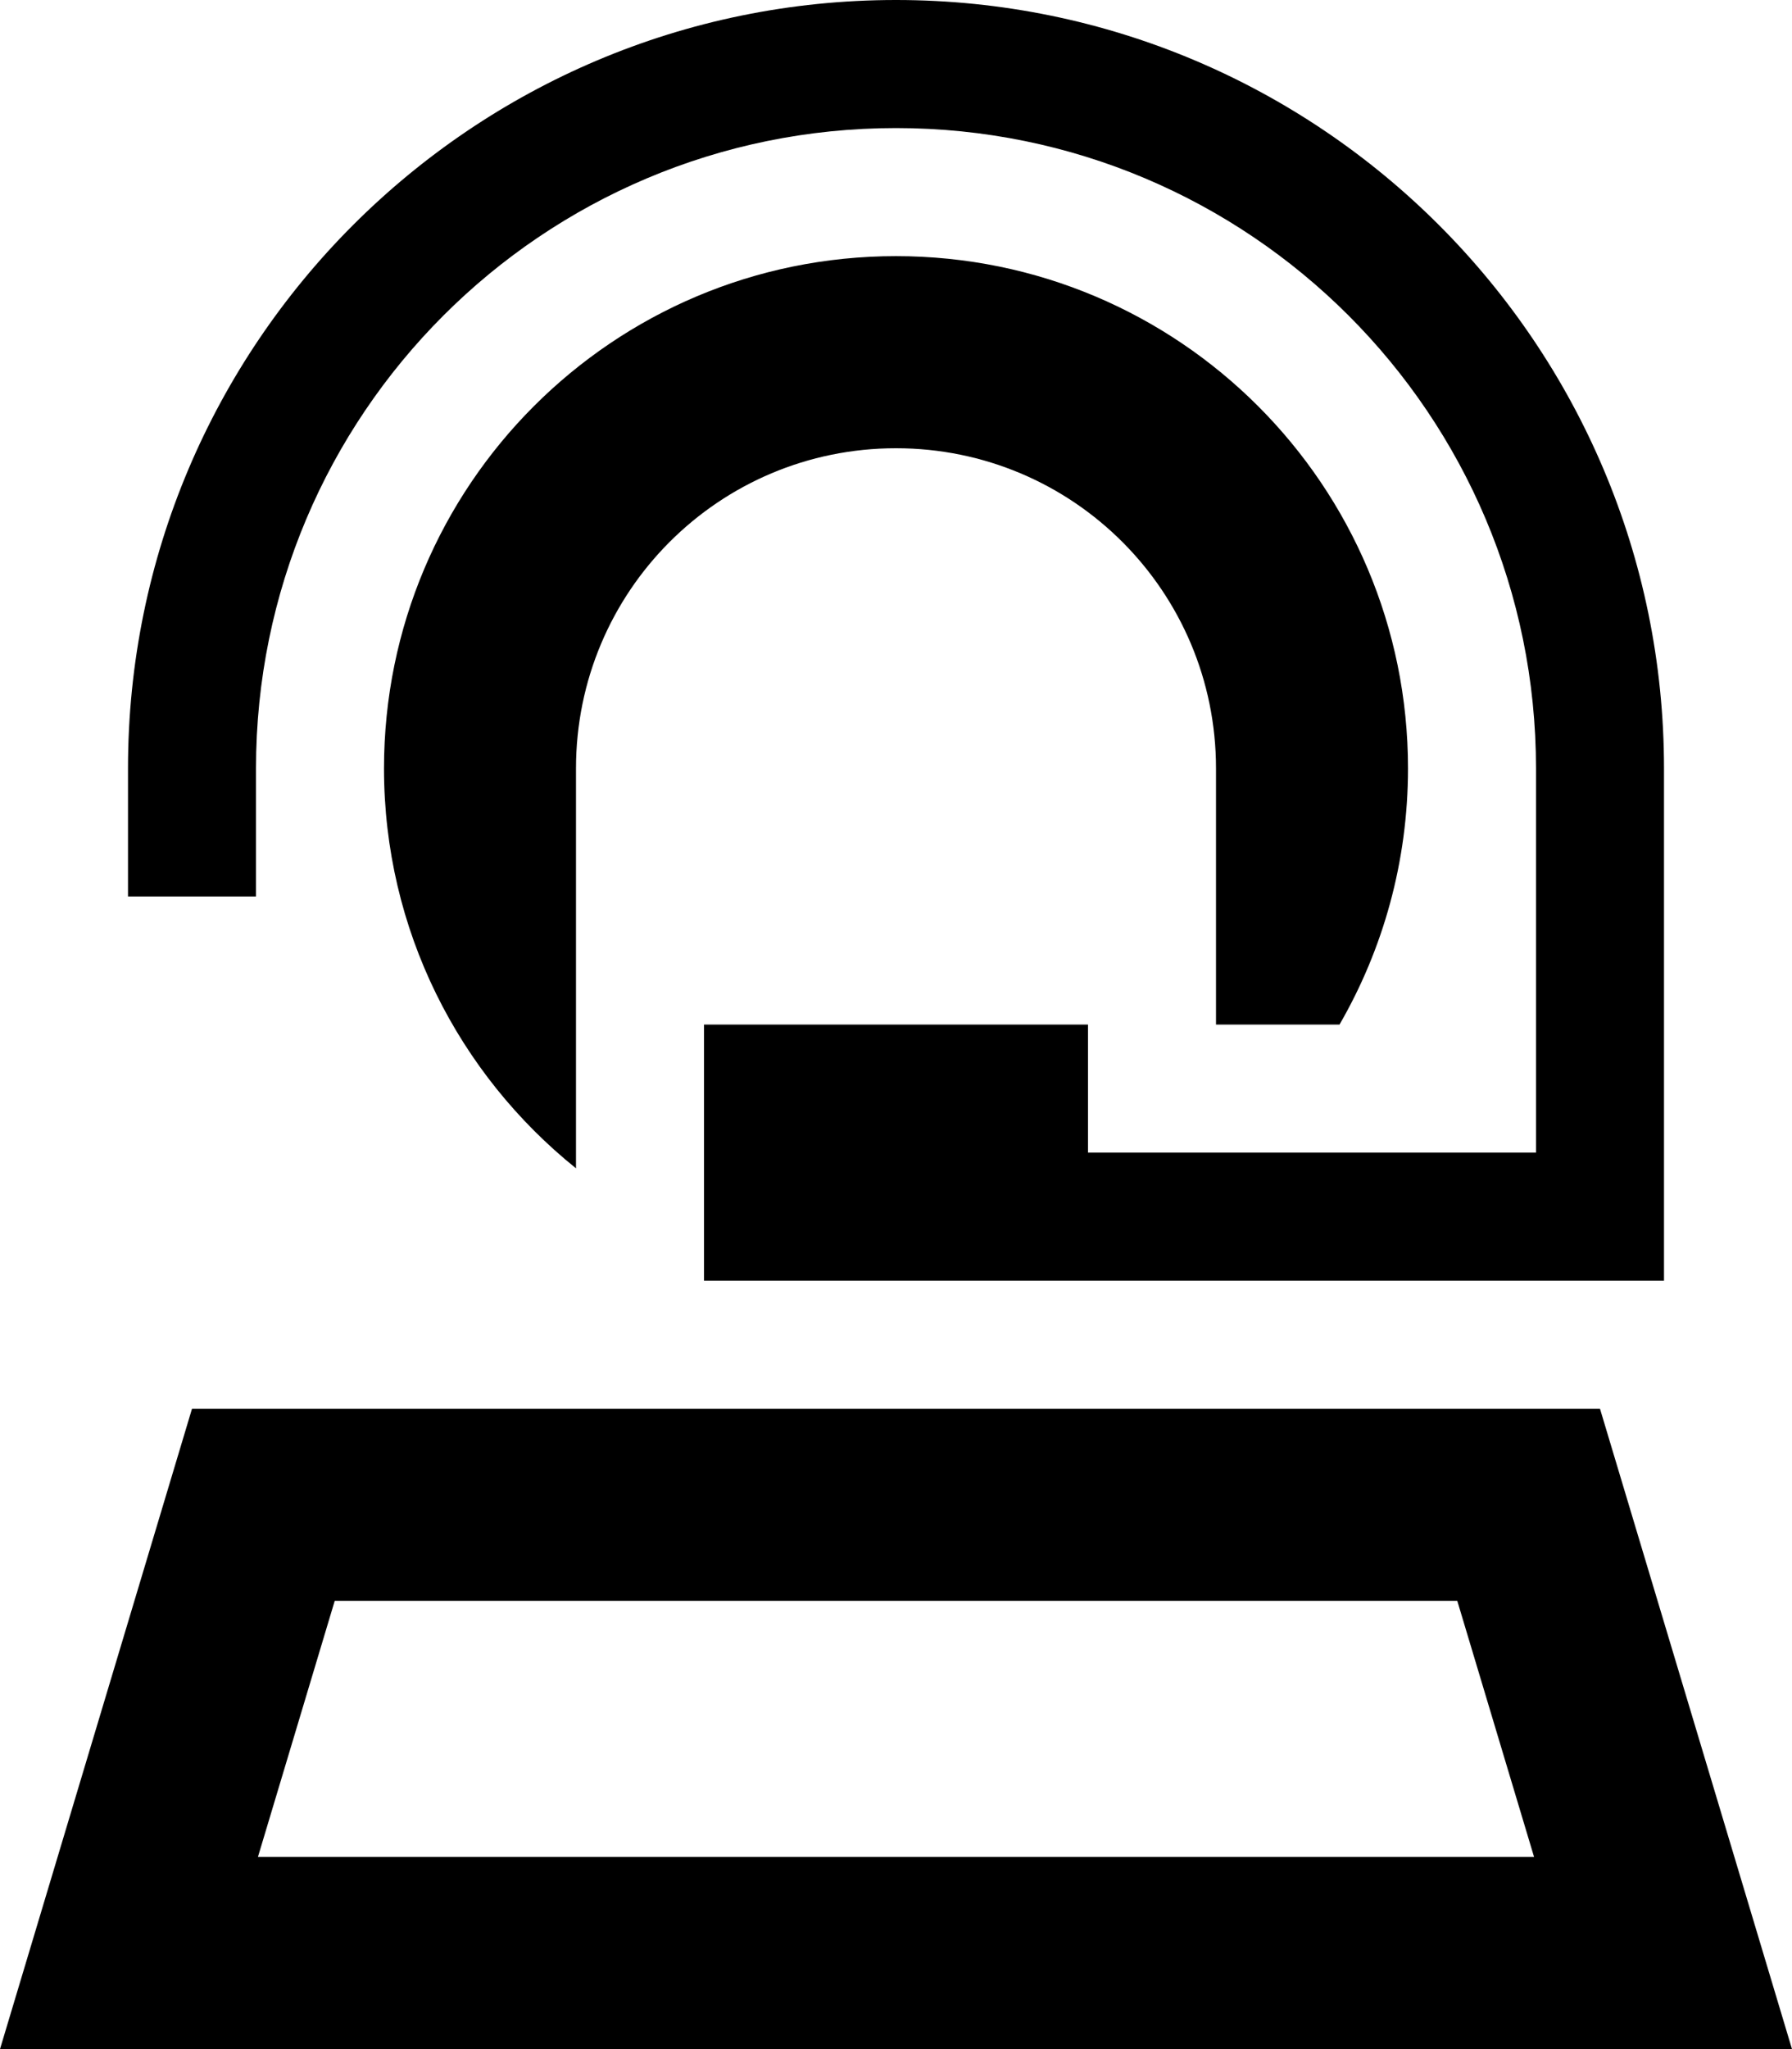
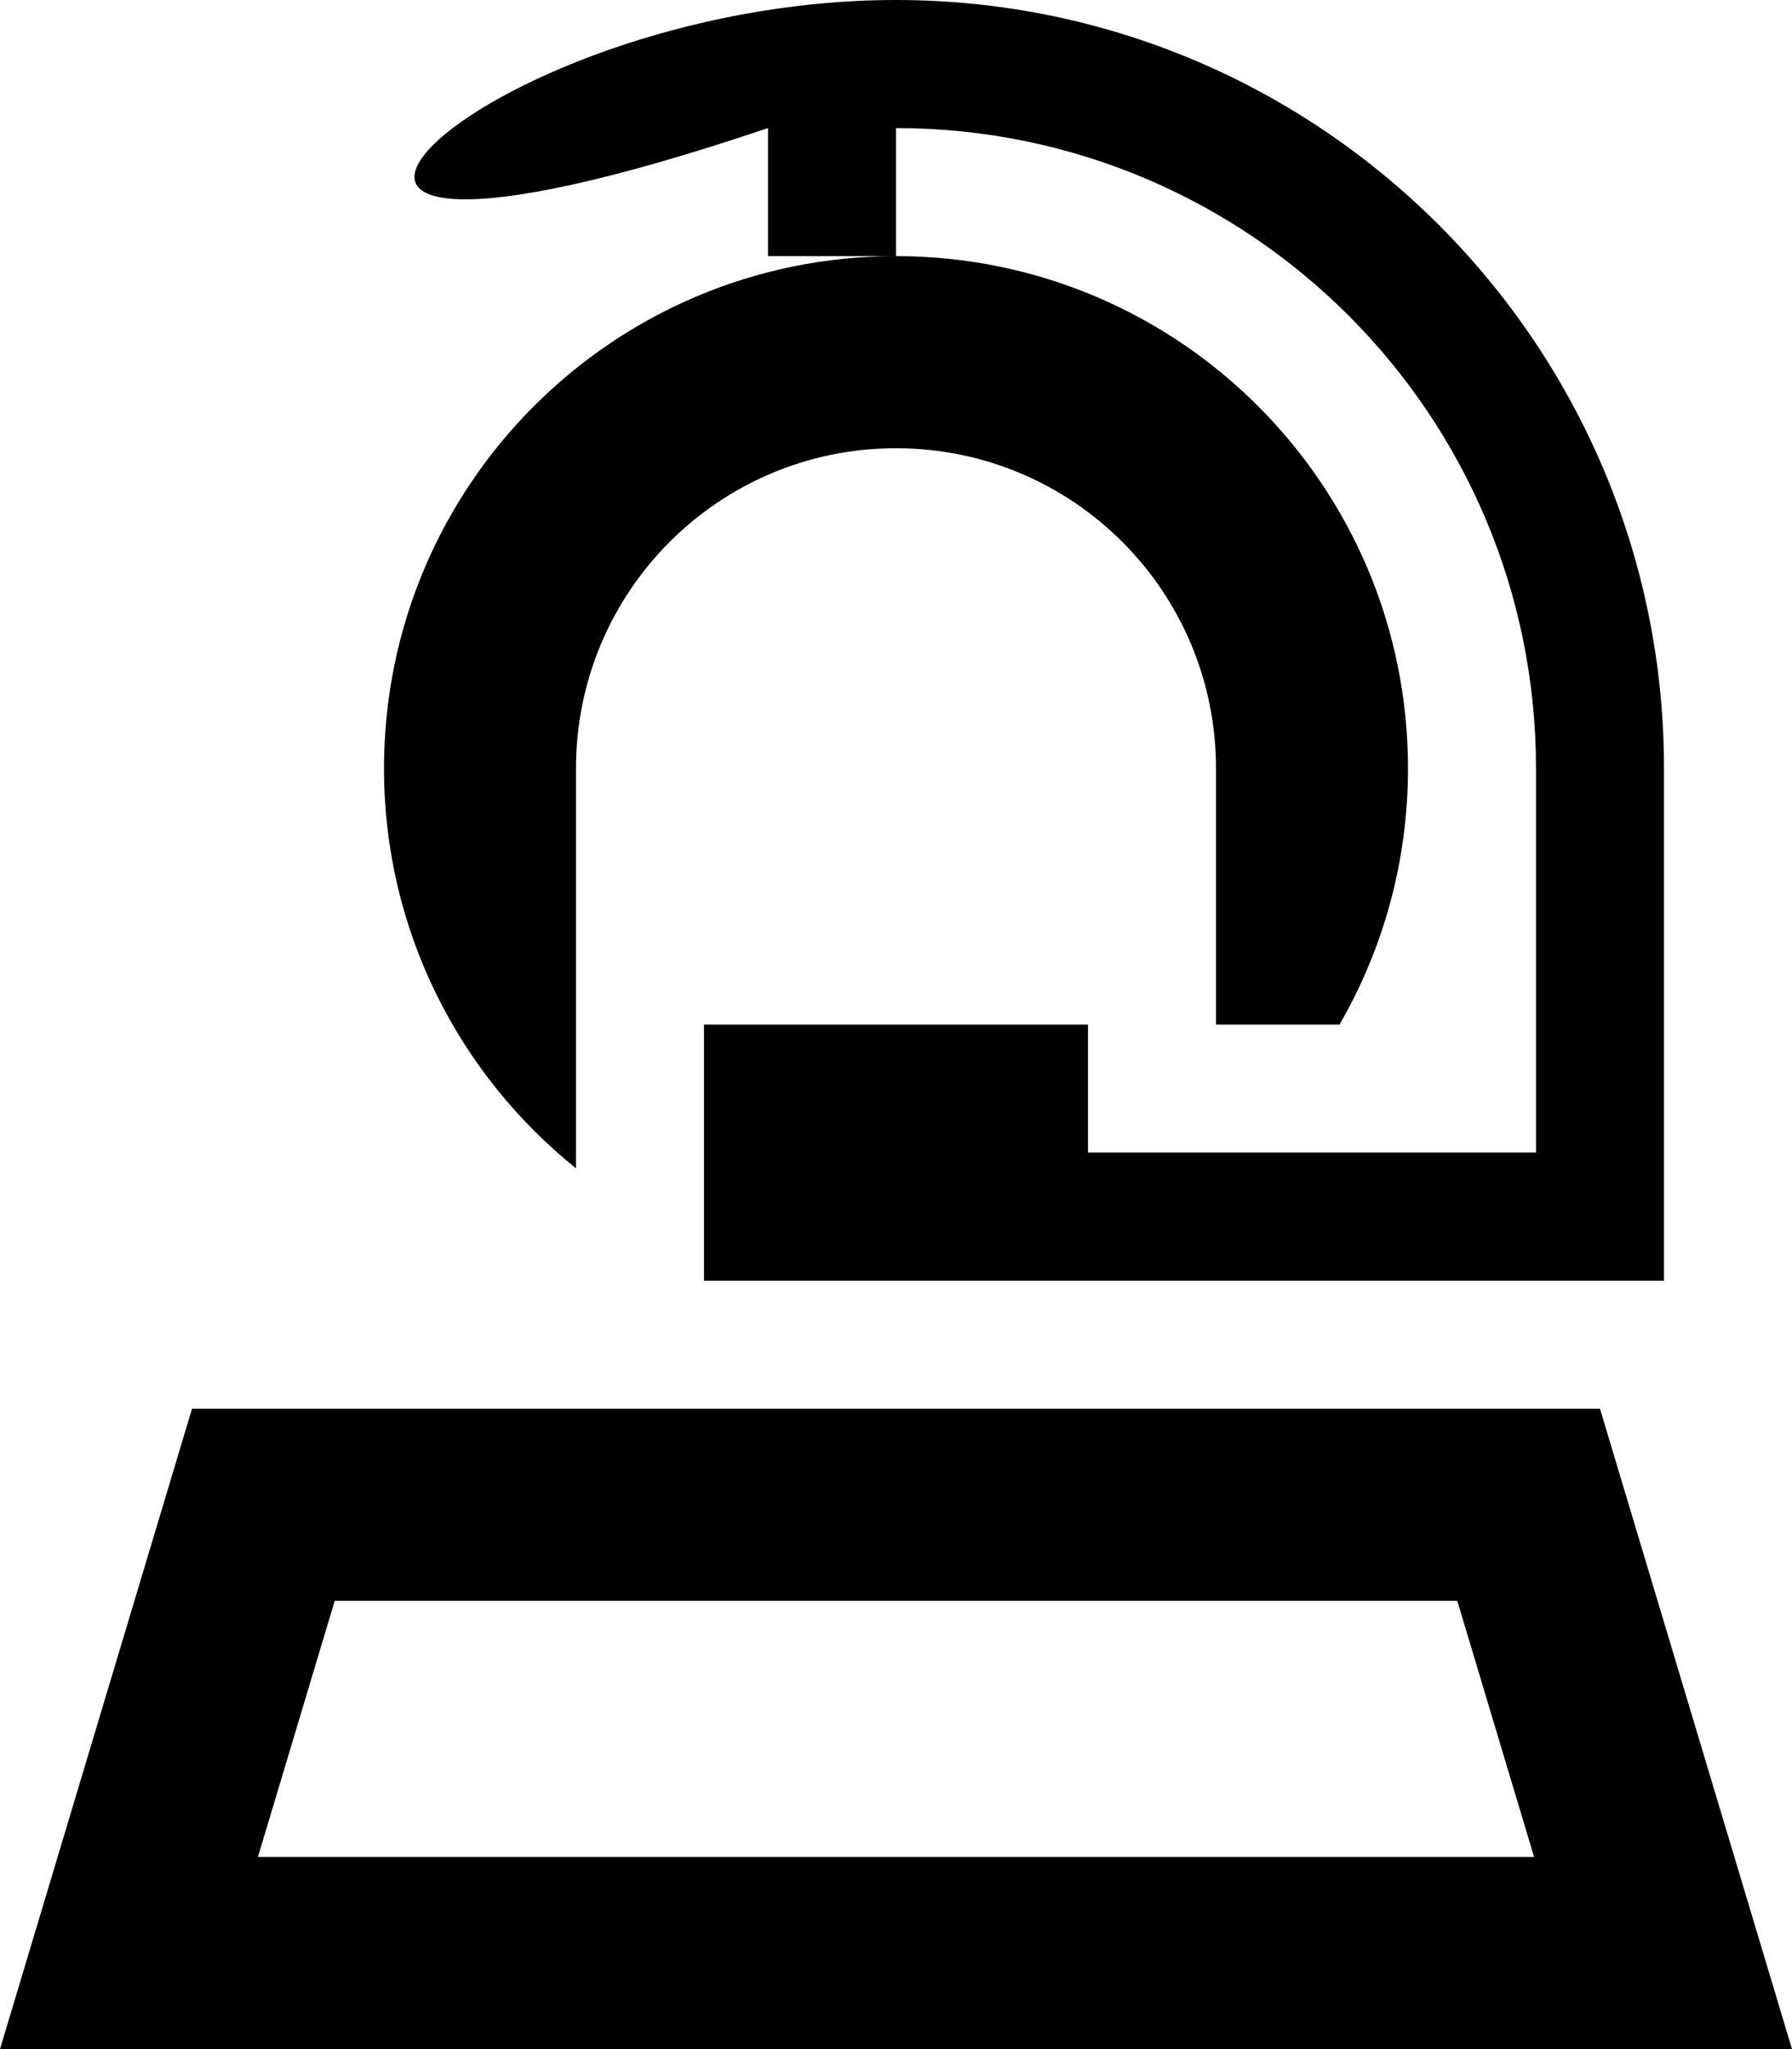
<svg xmlns="http://www.w3.org/2000/svg" id="b" width="56" height="64" viewBox="0 0 56 64">
  <g id="c">
-     <path d="M1.8,58l4.2-14h44l4.2,14,1.8,6H0l1.8-6ZM28,4c-11.05,0-20,8.95-20,20v4h-4v-4C4,10.75,14.75,0,28,0s24,10.75,24,24v16h-30v-8h12v4h14v-12c0-11.05-8.95-20-20-20ZM10.46,50l-2.4,8h39.88l-2.4-8H10.46ZM18,36.49c-3.66-2.94-6-7.44-6-12.49,0-8.84,7.16-16,16-16s16,7.16,16,16c0,2.91-.78,5.65-2.14,8h-3.86v-8c0-5.53-4.47-10-10-10s-10,4.47-10,10v12.49Z" />
+     <path d="M1.8,58l4.2-14h44l4.2,14,1.8,6H0l1.8-6ZM28,4v4h-4v-4C4,10.75,14.75,0,28,0s24,10.75,24,24v16h-30v-8h12v4h14v-12c0-11.05-8.95-20-20-20ZM10.46,50l-2.4,8h39.88l-2.4-8H10.46ZM18,36.49c-3.66-2.94-6-7.44-6-12.49,0-8.84,7.16-16,16-16s16,7.16,16,16c0,2.91-.78,5.65-2.14,8h-3.86v-8c0-5.53-4.47-10-10-10s-10,4.47-10,10v12.49Z" />
  </g>
</svg>